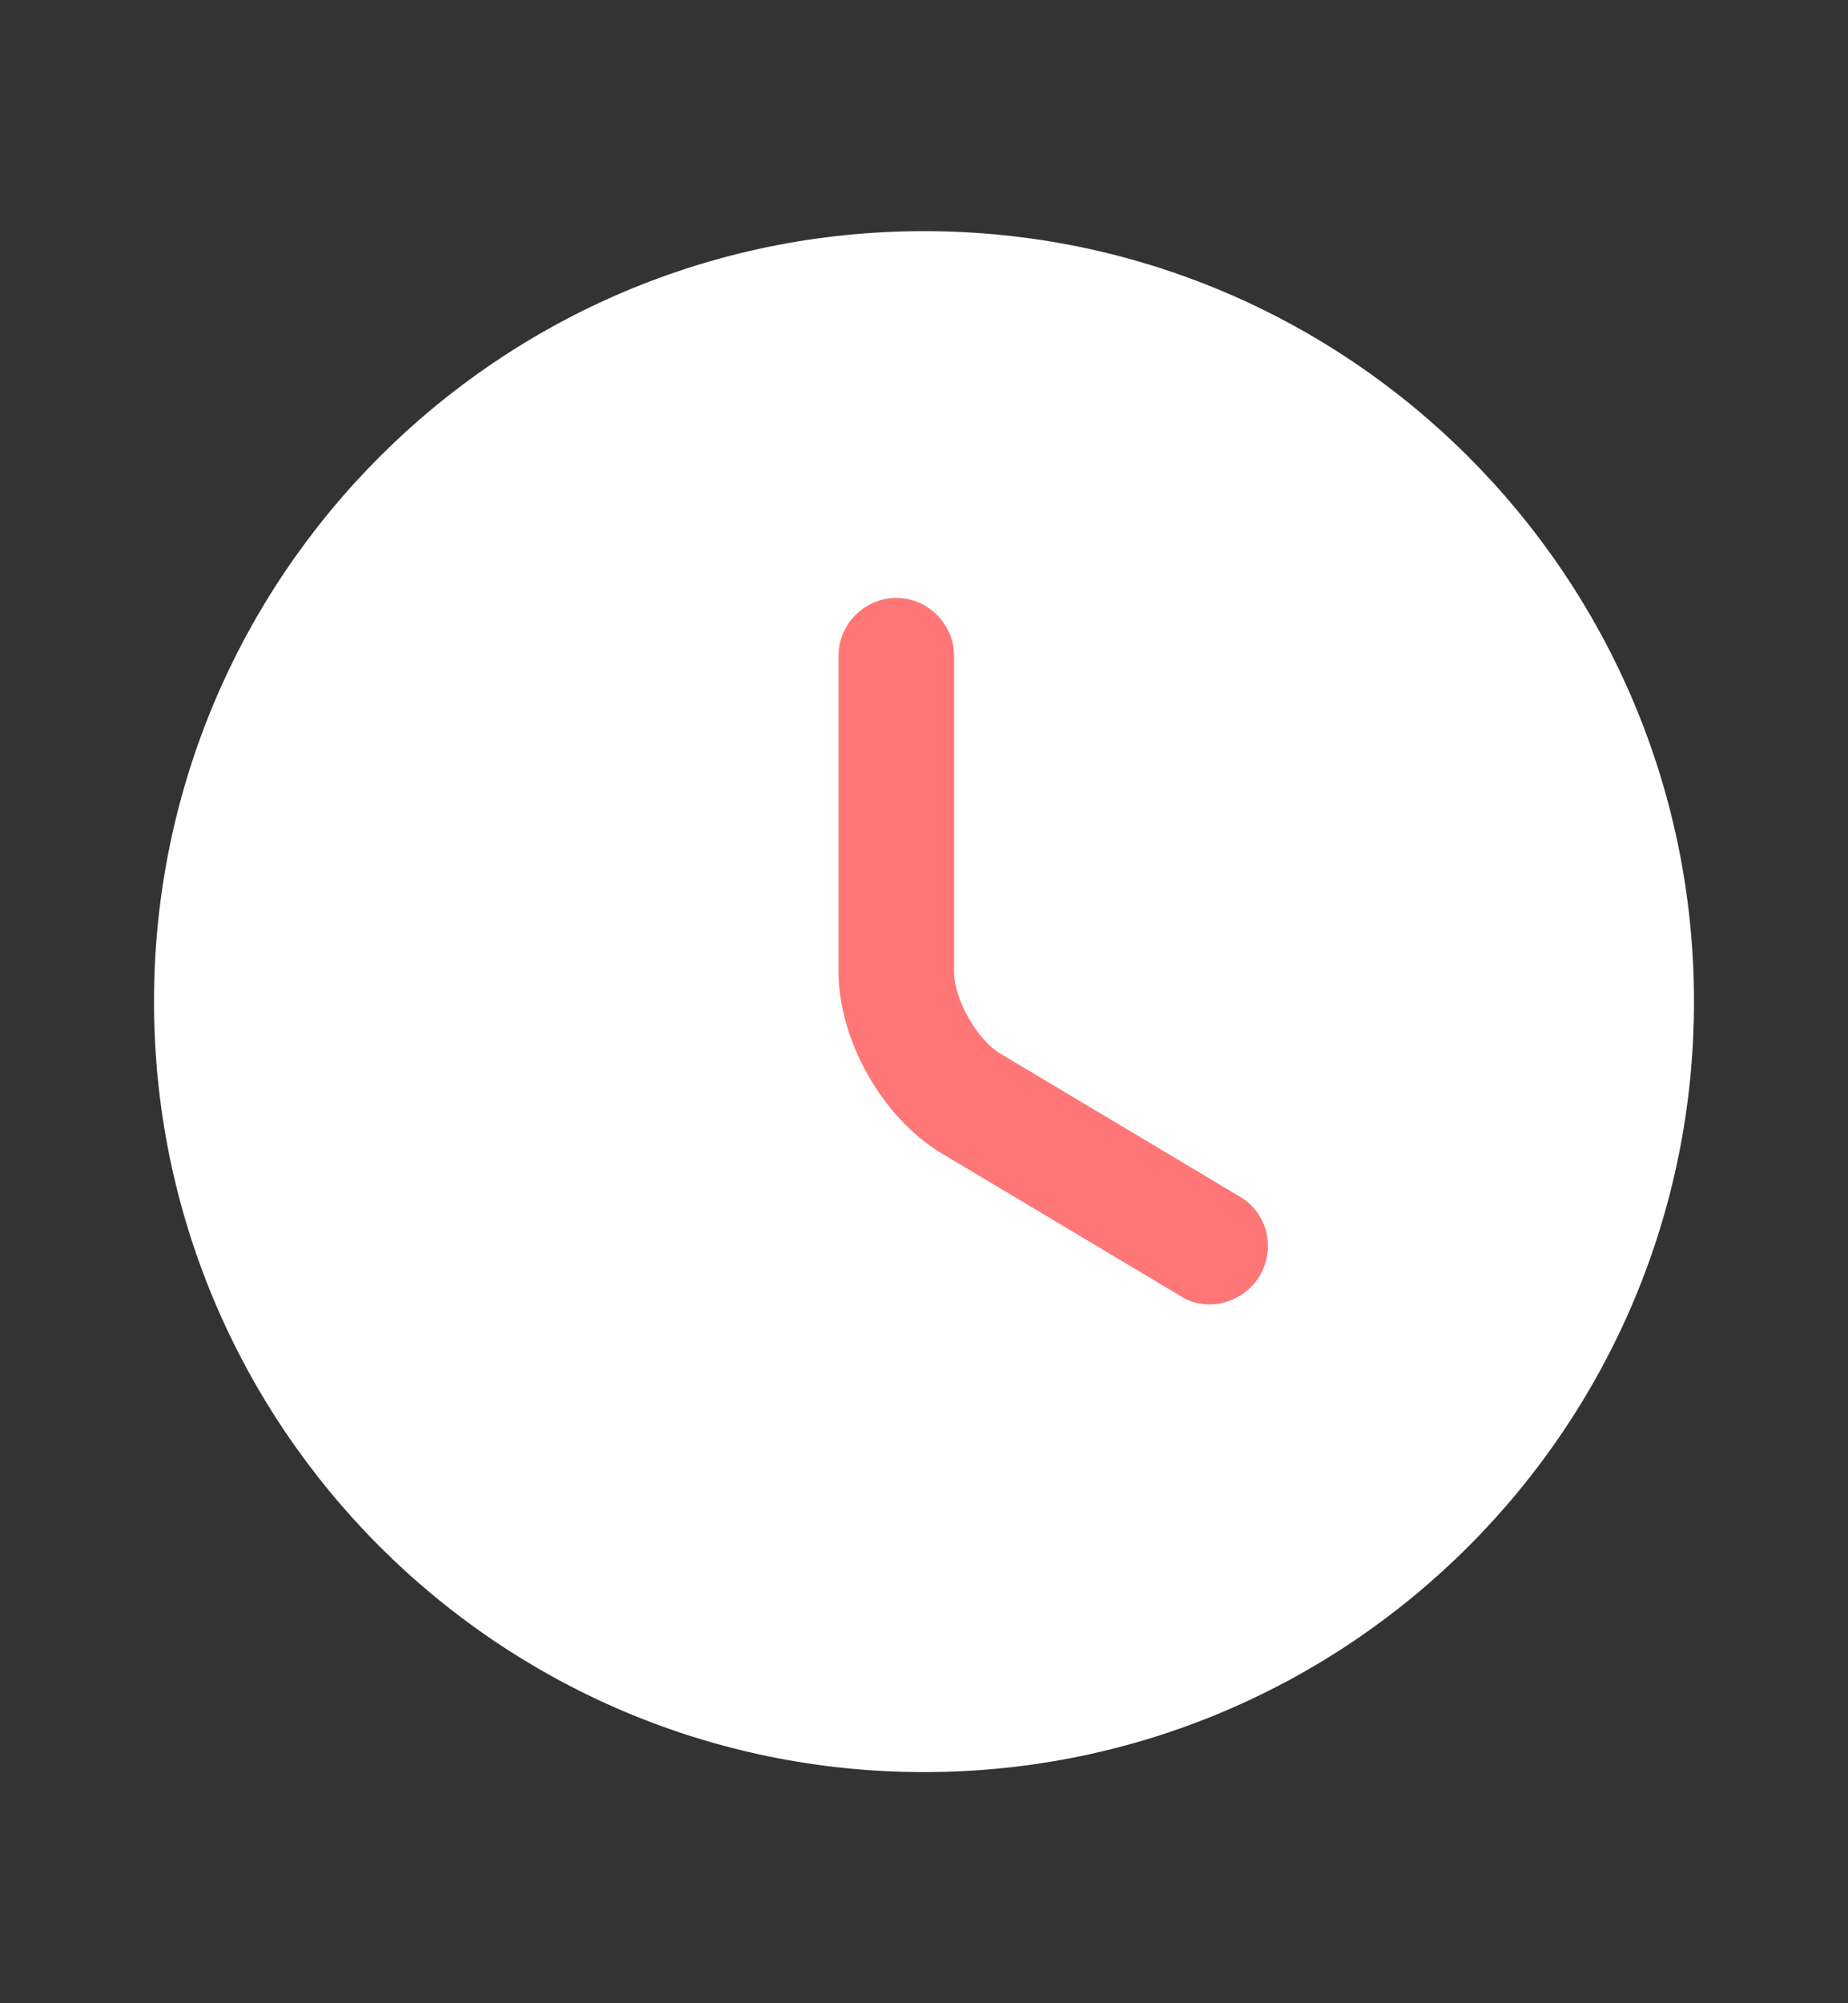
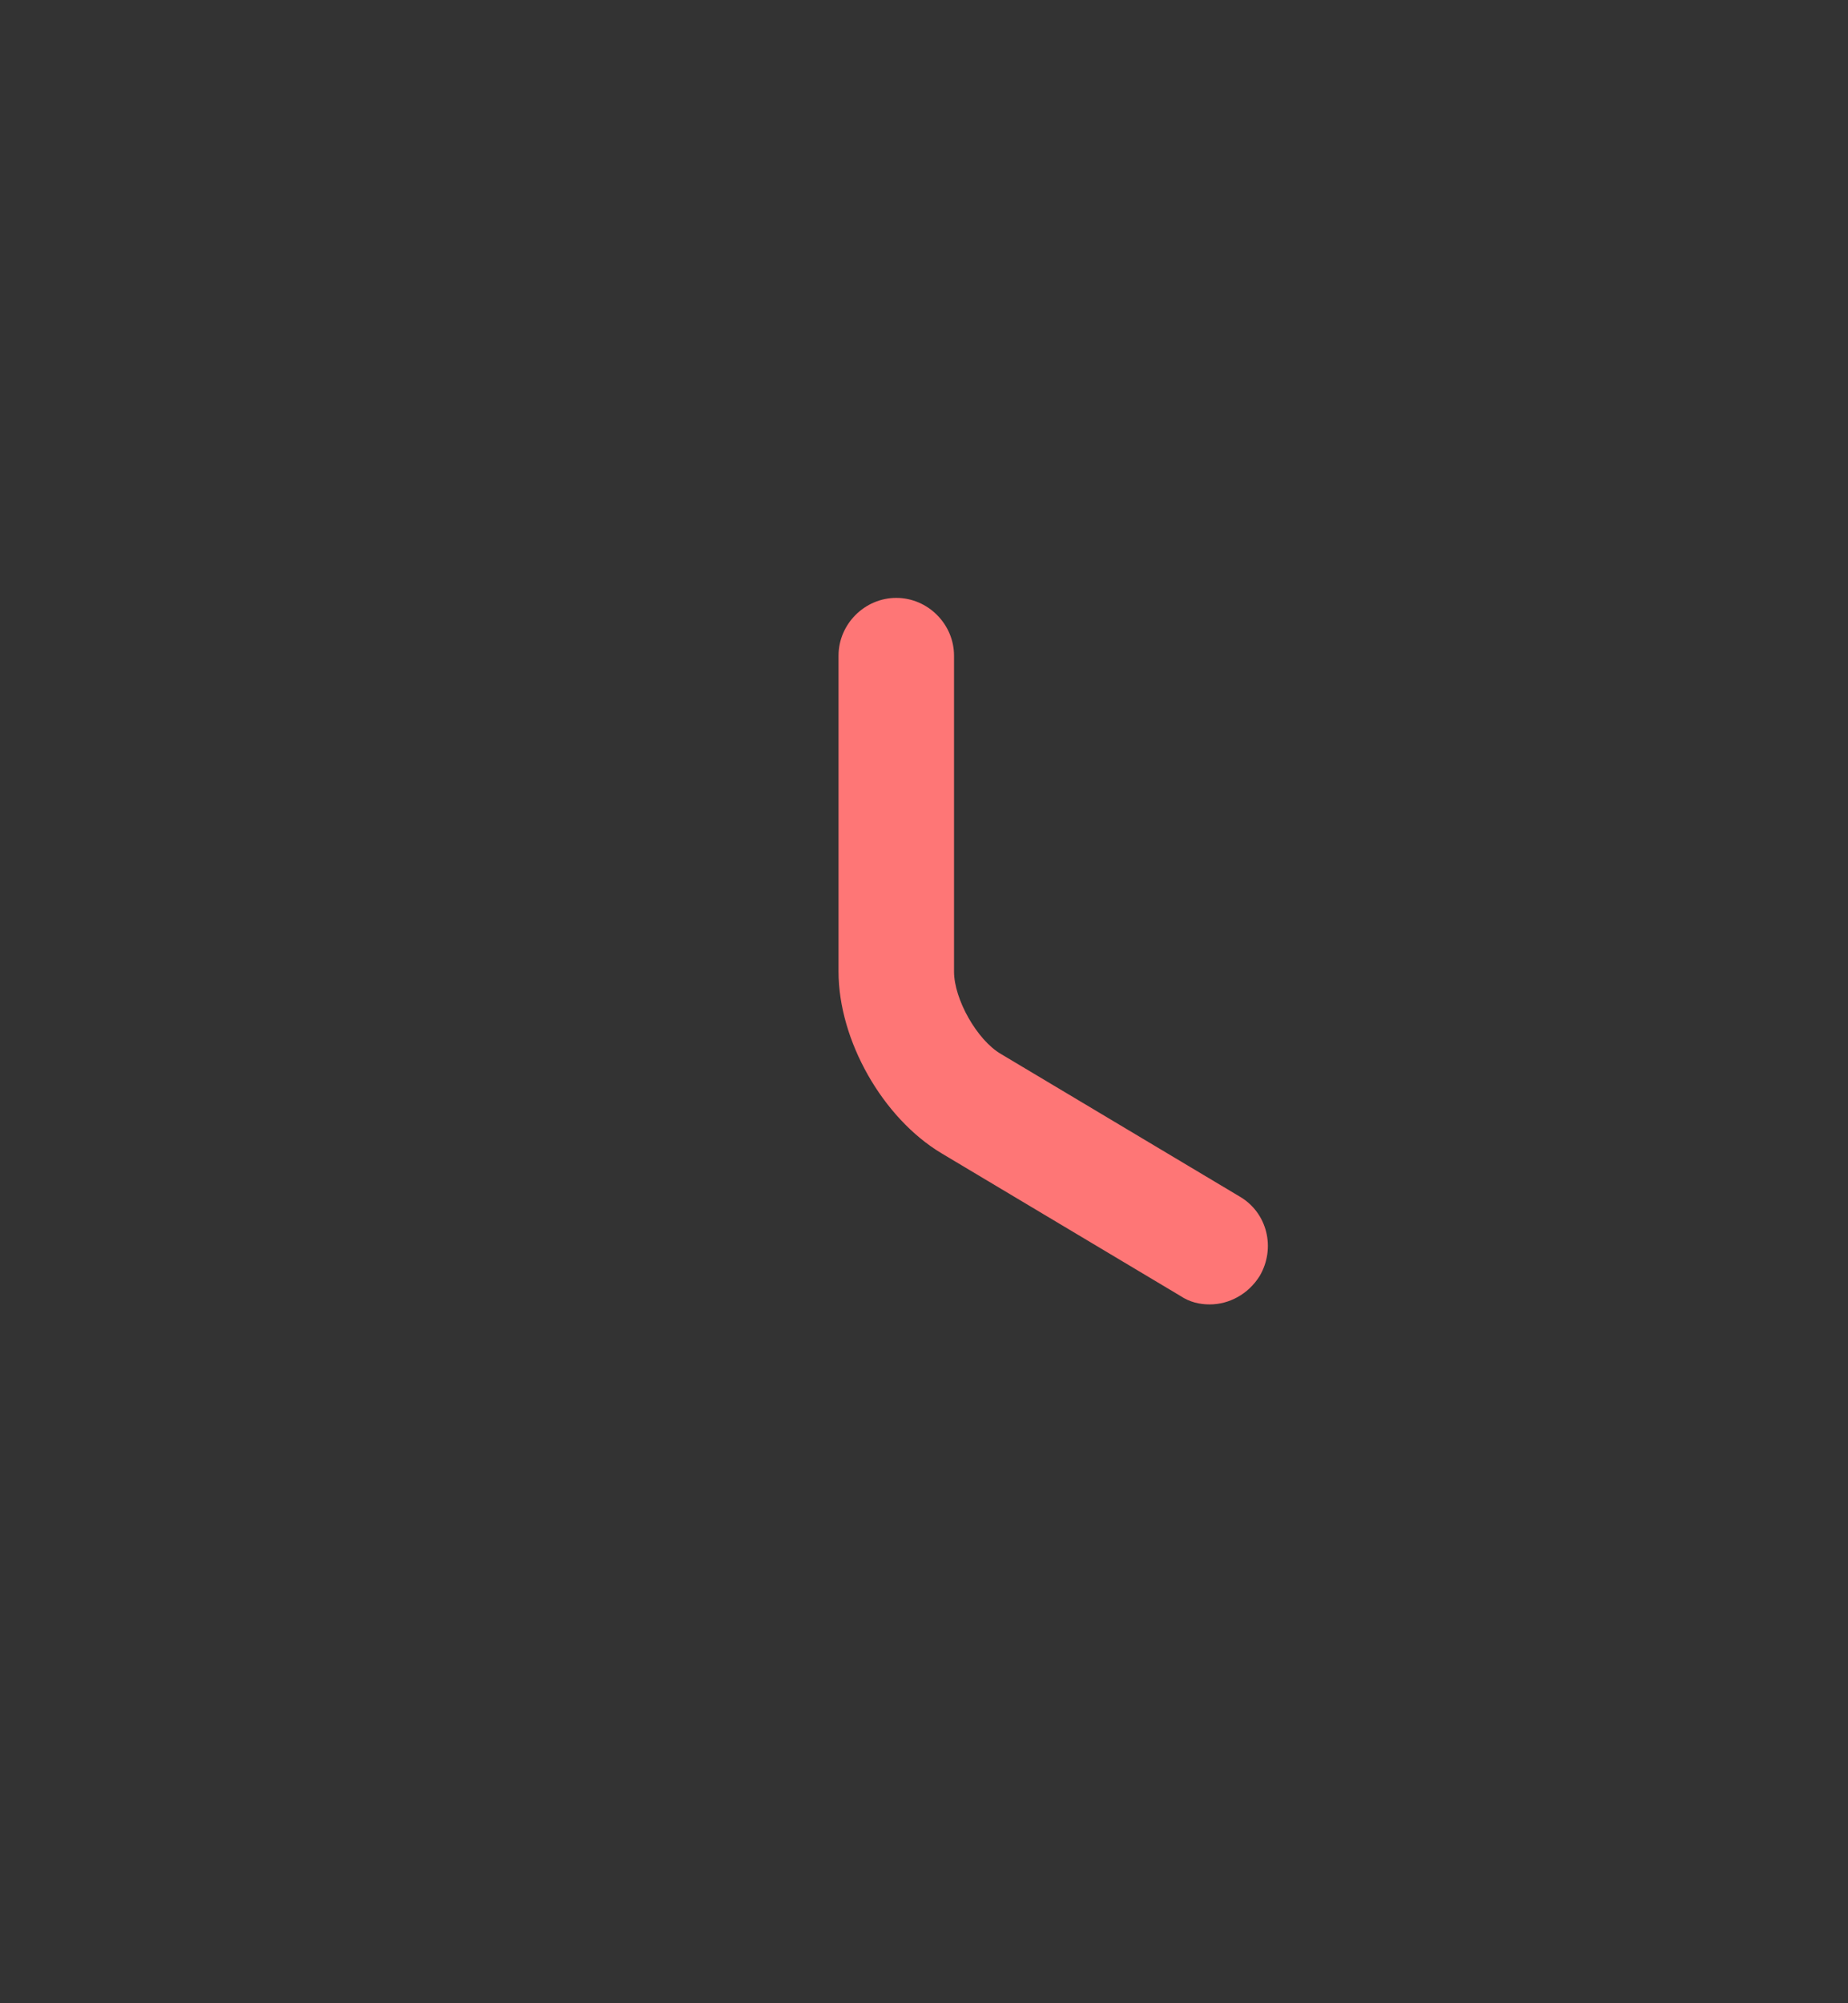
<svg xmlns="http://www.w3.org/2000/svg" width="12" height="13" viewBox="0 0 12 13" fill="none">
  <rect x="0" y="0" width="12" height="13" fill="#333333" stroke="none" />
-   <path d="M6 11.5C8.761 11.5 11 9.261 11 6.5C11 3.739 8.761 1.5 6 1.5C3.239 1.5 1 3.739 1 6.5C1 9.261 3.239 11.5 6 11.5Z" fill="white" />
  <path d="M7.855 8.465C7.79 8.465 7.725 8.45 7.665 8.41L6.115 7.485C5.73 7.255 5.445 6.75 5.445 6.305V4.255C5.445 4.05 5.615 3.88 5.82 3.88C6.025 3.88 6.195 4.05 6.195 4.255V6.305C6.195 6.485 6.345 6.75 6.5 6.84L8.05 7.765C8.23 7.87 8.285 8.1 8.18 8.28C8.105 8.4 7.98 8.465 7.855 8.465Z" fill="#FE7676" />
</svg>